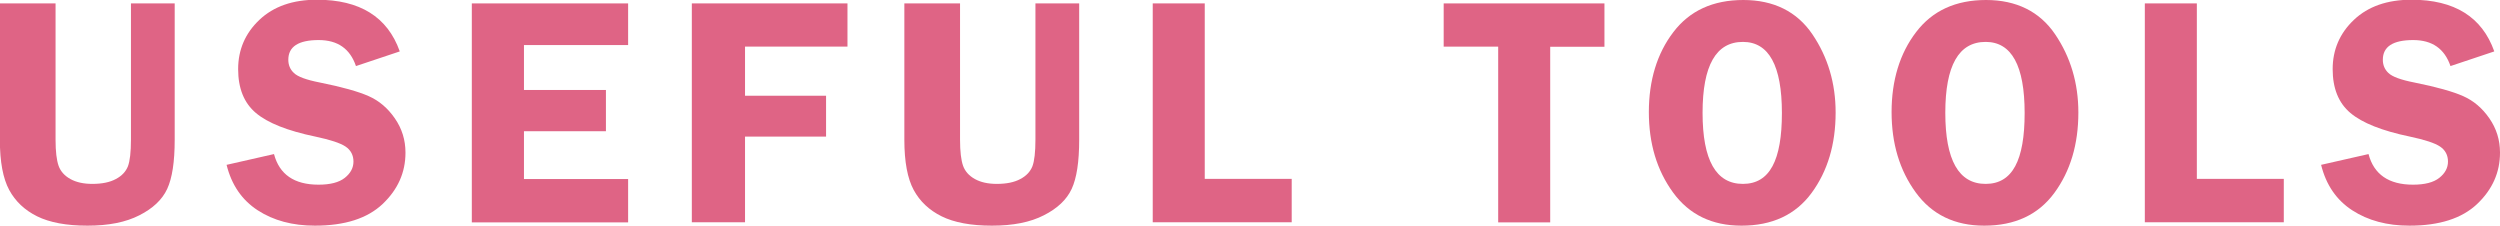
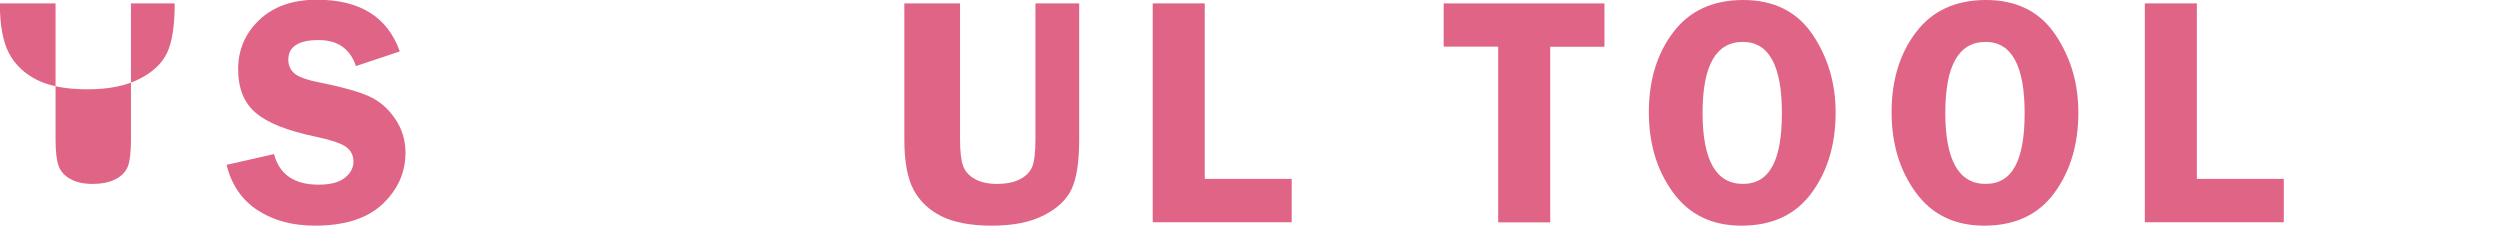
<svg xmlns="http://www.w3.org/2000/svg" id="_レイヤー_2" data-name="レイヤー_2" viewBox="0 0 190.33 17.18">
  <defs>
    <style>
      .cls-1 {
        fill: #df6485;
      }
    </style>
  </defs>
  <g id="_レイアウト" data-name="レイアウト">
    <g>
-       <path class="cls-1" d="M13.3.26v10.38c0,1.68-.19,2.92-.57,3.74-.38.82-1.09,1.49-2.12,2.01-1.03.53-2.35.79-3.95.79s-2.88-.24-3.83-.71c-.95-.47-1.66-1.14-2.13-2.01-.47-.87-.71-2.14-.71-3.82V.26h4.24v10.38c0,.9.08,1.55.23,1.98.15.42.45.76.9,1.01.45.25,1.01.37,1.67.37.73,0,1.33-.12,1.79-.37.46-.24.76-.57.92-.97.15-.4.23-1.08.23-2.02V.26h3.34Z" />
+       <path class="cls-1" d="M13.3.26c0,1.68-.19,2.92-.57,3.74-.38.82-1.09,1.49-2.12,2.01-1.03.53-2.35.79-3.95.79s-2.88-.24-3.83-.71c-.95-.47-1.66-1.14-2.13-2.01-.47-.87-.71-2.14-.71-3.82V.26h4.24v10.38c0,.9.08,1.55.23,1.98.15.42.45.76.9,1.01.45.25,1.01.37,1.67.37.73,0,1.33-.12,1.79-.37.46-.24.76-.57.92-.97.15-.4.23-1.08.23-2.02V.26h3.34Z" />
      <path class="cls-1" d="M30.42,3.92l-3.32,1.11c-.45-1.32-1.39-1.98-2.84-1.98-1.54,0-2.31.5-2.31,1.5,0,.4.14.74.43,1.01.29.28.94.52,1.96.72,1.7.34,2.94.69,3.73,1.04.79.35,1.45.91,1.99,1.69.54.78.81,1.65.81,2.61,0,1.51-.58,2.81-1.74,3.91-1.16,1.1-2.88,1.65-5.15,1.65-1.71,0-3.16-.39-4.36-1.17-1.2-.78-1.99-1.93-2.37-3.46l3.61-.82c.41,1.55,1.54,2.33,3.39,2.33.89,0,1.56-.17,2-.52.44-.35.66-.76.66-1.24s-.2-.87-.6-1.14-1.17-.52-2.3-.76c-2.12-.44-3.63-1.04-4.53-1.8-.9-.76-1.35-1.87-1.35-3.34s.54-2.73,1.62-3.75c1.08-1.02,2.54-1.53,4.38-1.53,3.27,0,5.37,1.31,6.3,3.92Z" />
-       <path class="cls-1" d="M47.82,3.43h-7.93v3.42h6.24v3.14h-6.24v3.64h7.93v3.3h-11.9V.26h11.9v3.17Z" />
-       <path class="cls-1" d="M64.52,3.55h-7.8v3.74h6.17v3.11h-6.17v6.52h-4.05V.26h11.85v3.3Z" />
      <path class="cls-1" d="M82.16.26v10.38c0,1.68-.19,2.92-.57,3.74-.38.82-1.09,1.49-2.12,2.01-1.03.53-2.35.79-3.95.79s-2.88-.24-3.83-.71c-.95-.47-1.66-1.14-2.13-2.01-.47-.87-.71-2.14-.71-3.82V.26h4.24v10.38c0,.9.08,1.55.23,1.98.15.42.45.76.9,1.01.45.25,1.01.37,1.67.37.73,0,1.33-.12,1.79-.37.46-.24.76-.57.92-.97.15-.4.23-1.08.23-2.02V.26h3.34Z" />
      <path class="cls-1" d="M91.71,13.62h6.63v3.3h-10.58V.26h3.96v13.37Z" />
      <path class="cls-1" d="M122.15.26v3.3h-4.13v13.37h-3.96V3.55h-4.15V.26h12.23Z" />
      <path class="cls-1" d="M132.58,17.18c-2.24,0-3.98-.84-5.21-2.53s-1.84-3.72-1.84-6.12.62-4.46,1.87-6.09c1.24-1.63,3.02-2.44,5.32-2.44s4.08.87,5.26,2.61c1.18,1.74,1.77,3.73,1.77,5.96,0,2.42-.61,4.46-1.83,6.12s-3,2.49-5.34,2.49ZM132.69,3.19c-2.05,0-3.07,1.8-3.07,5.4s1.02,5.41,3.07,5.41,2.97-1.8,2.97-5.4-.99-5.41-2.97-5.41Z" />
      <path class="cls-1" d="M151.06,17.18c-2.24,0-3.98-.84-5.21-2.53s-1.84-3.72-1.84-6.12.62-4.46,1.87-6.09c1.24-1.63,3.02-2.44,5.32-2.44s4.08.87,5.26,2.61c1.18,1.74,1.77,3.73,1.77,5.96,0,2.42-.61,4.46-1.83,6.12s-3,2.49-5.34,2.49ZM151.17,3.19c-2.05,0-3.07,1.8-3.07,5.4s1.02,5.41,3.07,5.41,2.97-1.8,2.97-5.4-.99-5.41-2.97-5.41Z" />
      <path class="cls-1" d="M167.24,13.62h6.63v3.3h-10.58V.26h3.96v13.37Z" />
-       <path class="cls-1" d="M189.88,3.92l-3.32,1.11c-.45-1.32-1.39-1.98-2.84-1.98-1.54,0-2.31.5-2.31,1.5,0,.4.14.74.43,1.01.29.28.94.52,1.96.72,1.7.34,2.94.69,3.73,1.04.79.35,1.45.91,1.99,1.69.54.78.81,1.65.81,2.61,0,1.51-.58,2.81-1.74,3.91-1.16,1.1-2.88,1.65-5.15,1.65-1.71,0-3.16-.39-4.36-1.17-1.2-.78-1.99-1.93-2.37-3.46l3.61-.82c.41,1.55,1.54,2.33,3.39,2.33.89,0,1.56-.17,2-.52.44-.35.66-.76.66-1.24s-.2-.87-.6-1.14-1.17-.52-2.3-.76c-2.12-.44-3.63-1.04-4.53-1.8-.9-.76-1.35-1.87-1.35-3.34s.54-2.73,1.62-3.75c1.08-1.02,2.54-1.53,4.38-1.53,3.27,0,5.37,1.31,6.3,3.92Z" />
    </g>
  </g>
</svg>